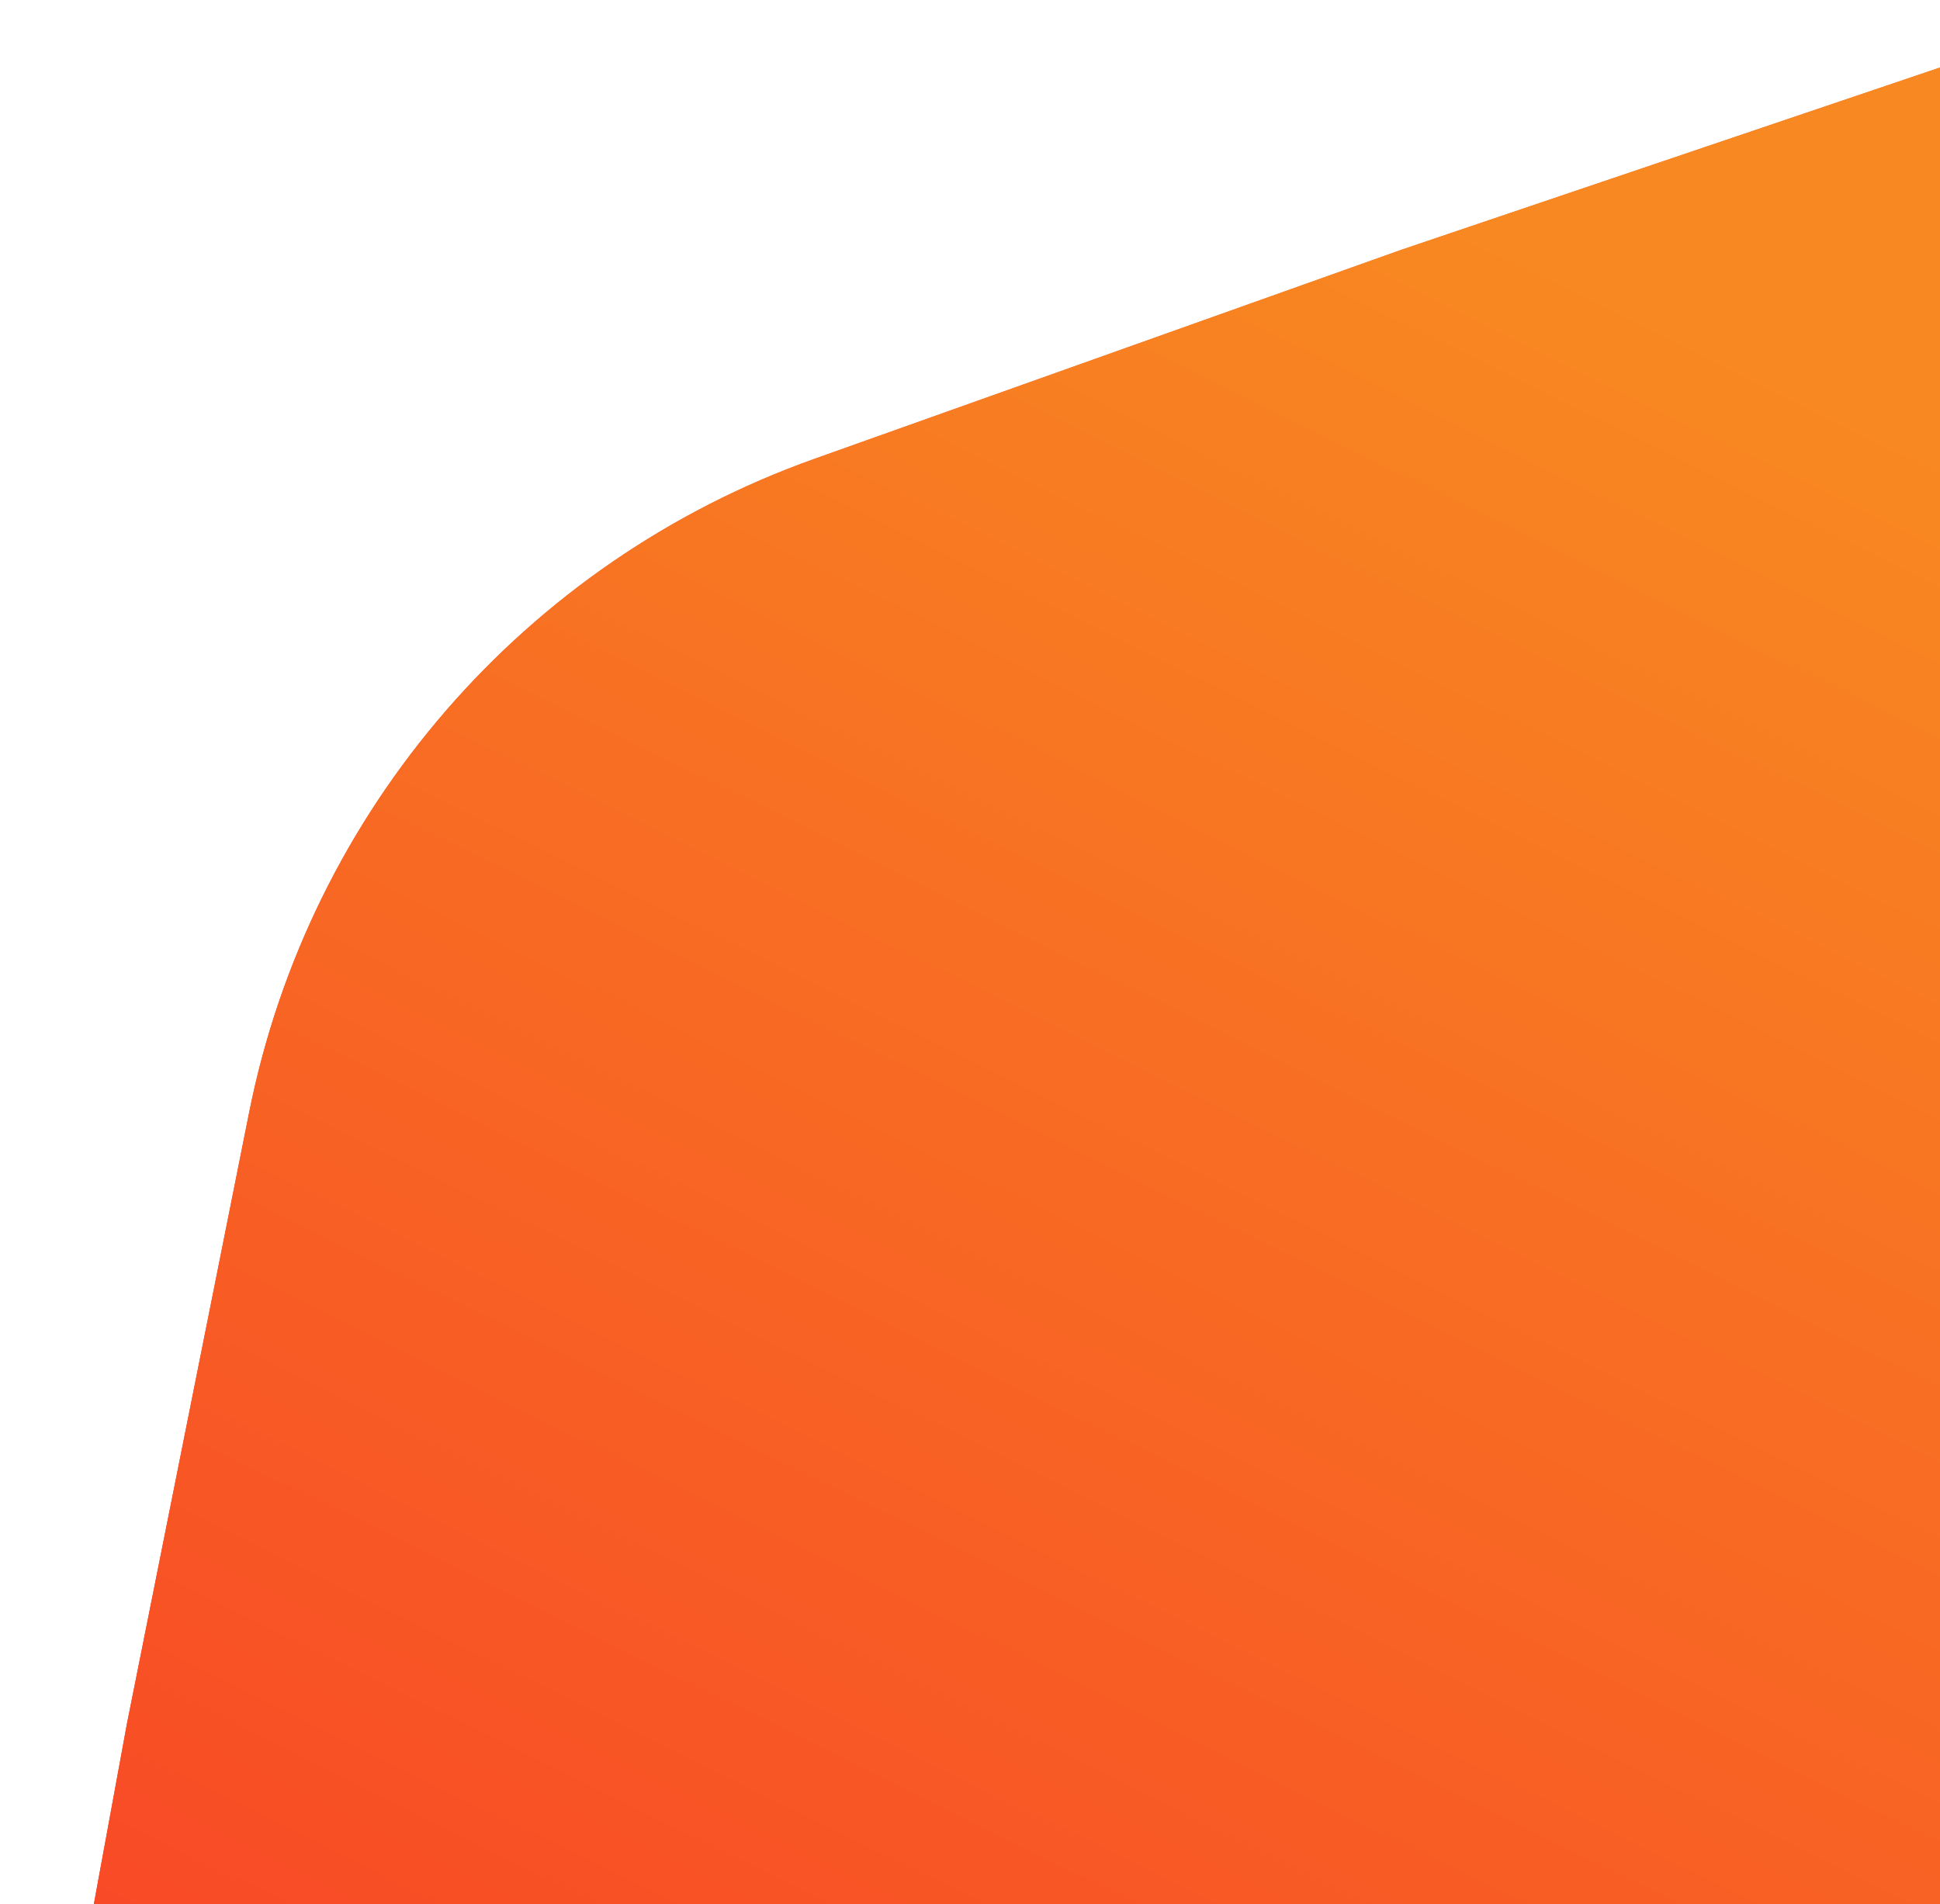
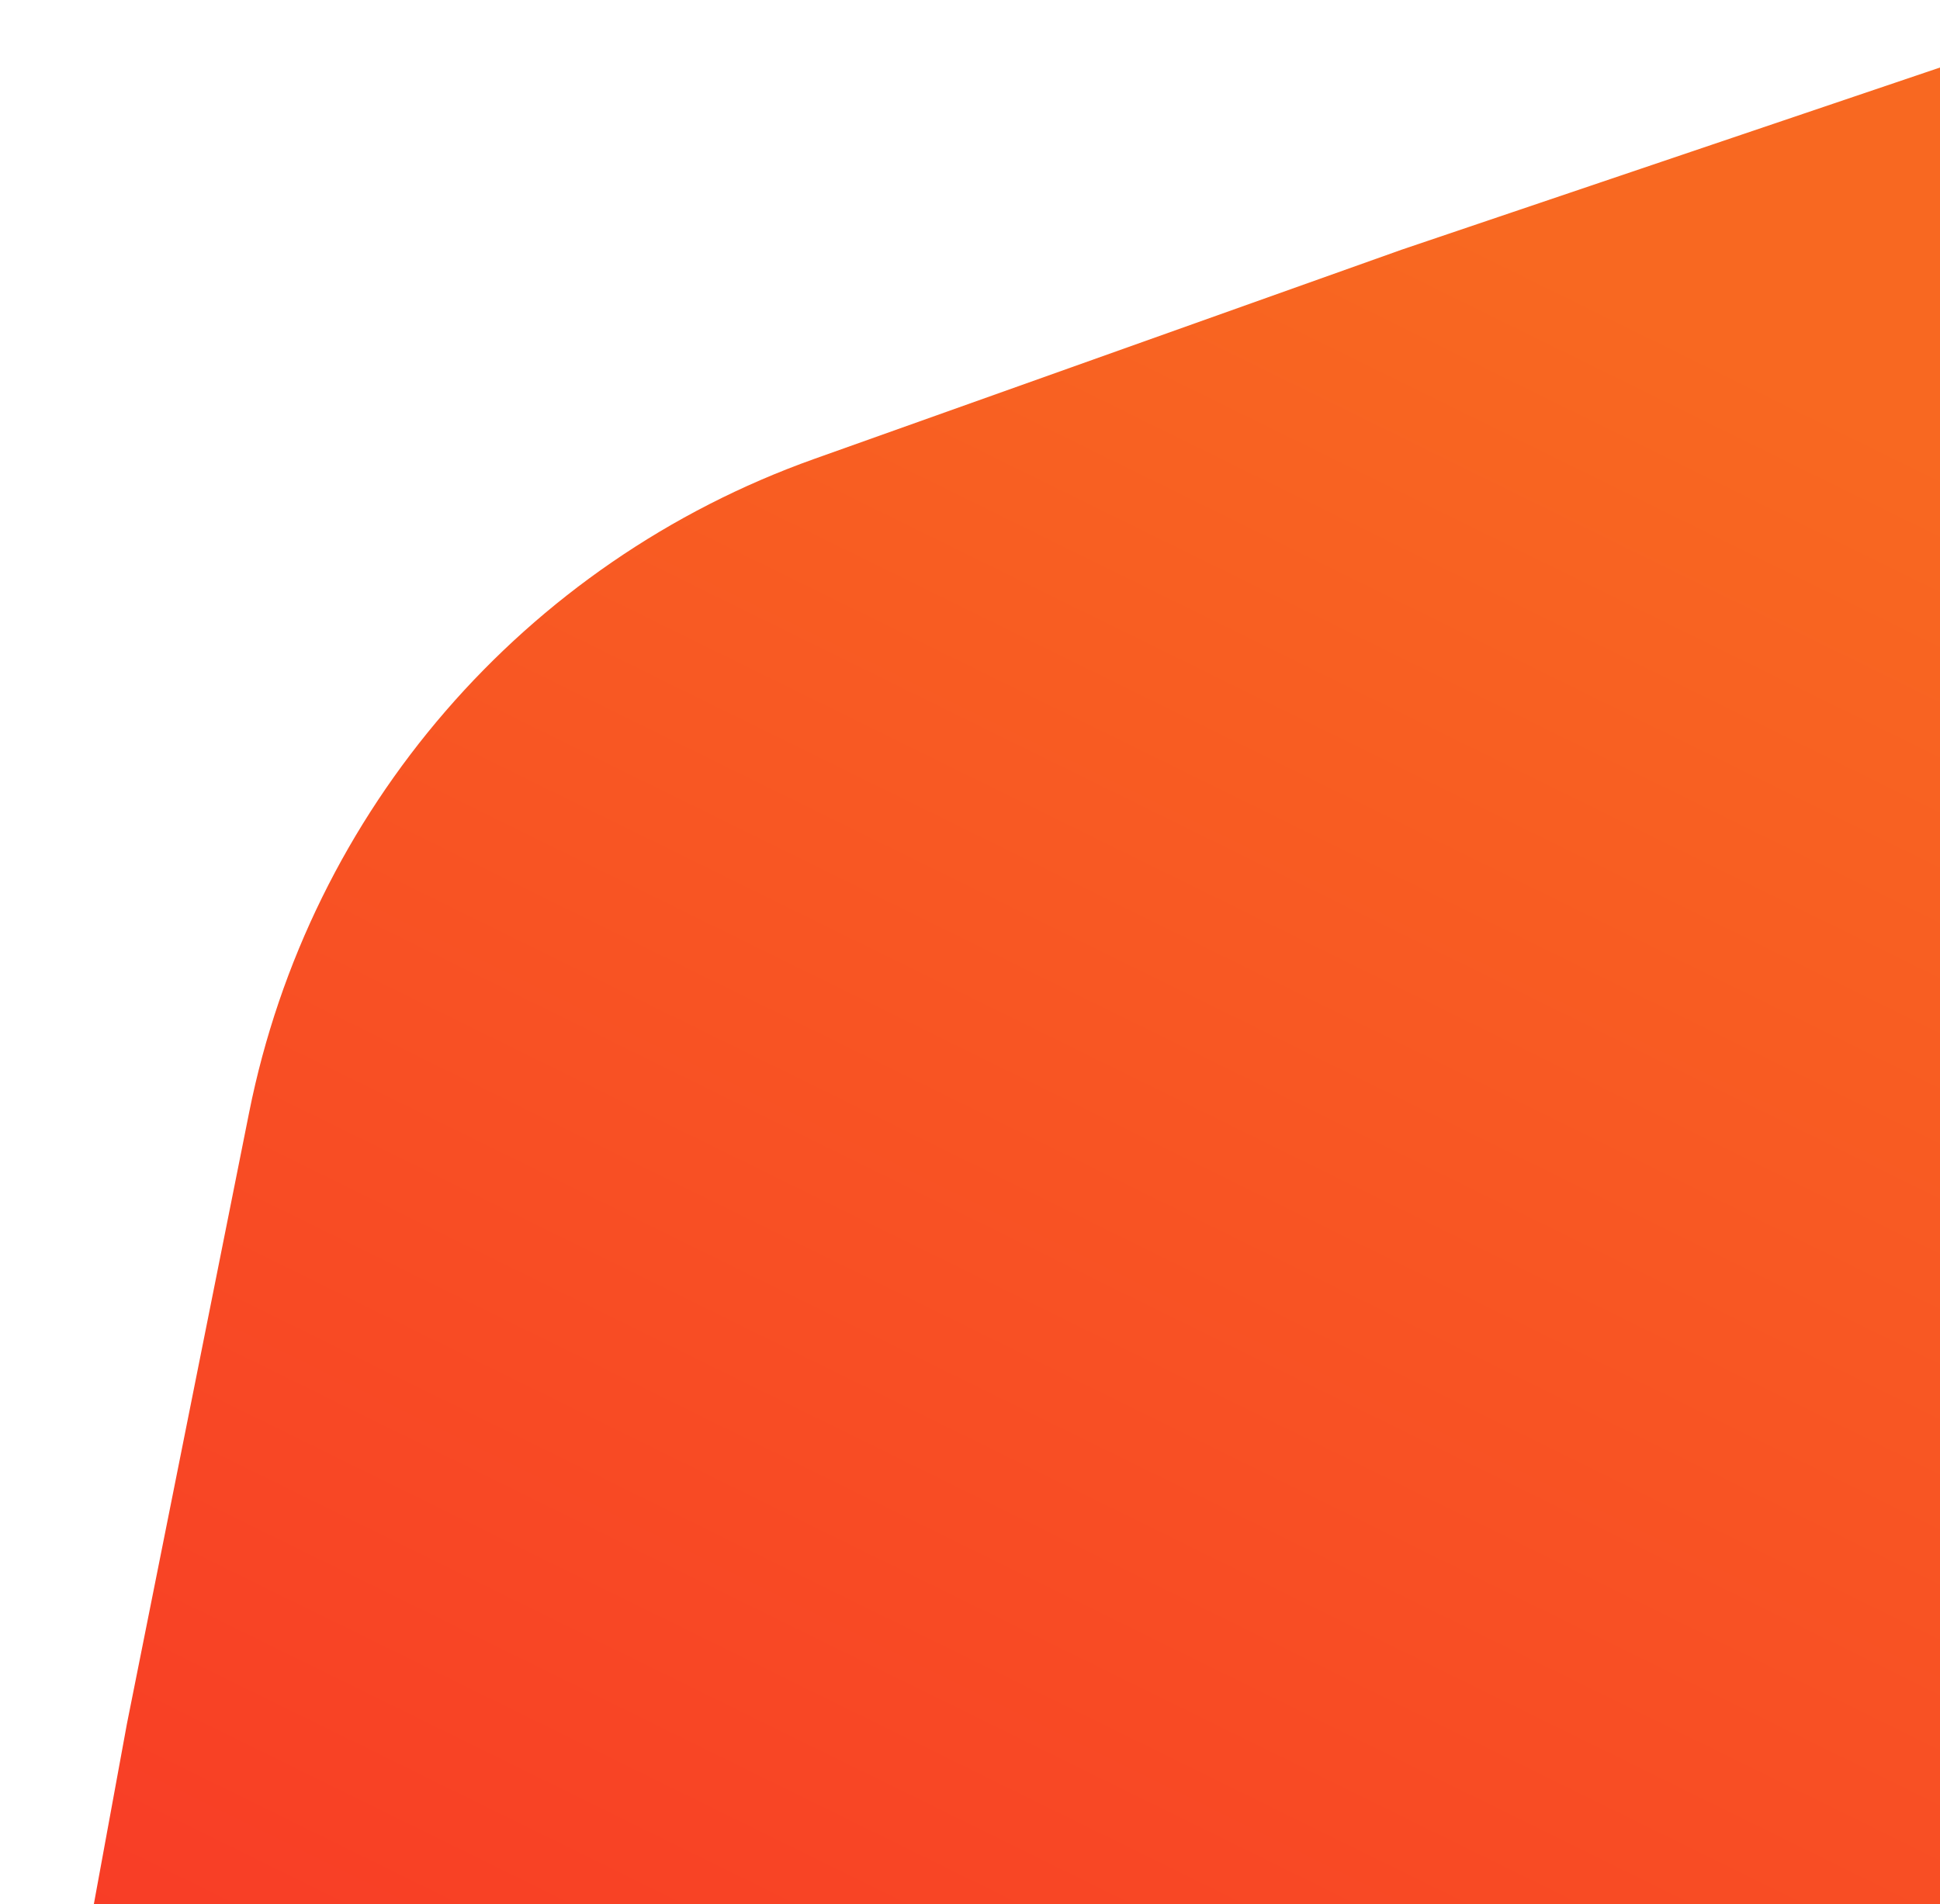
<svg xmlns="http://www.w3.org/2000/svg" width="273" height="268" viewBox="0 0 273 268" fill="none">
  <g filter="url(#filter0_ii_1859_23540)">
    <path d="M532.523 144.671C565.089 173.283 580.237 216.896 572.417 259.535L556.59 345.84L539.393 431.882C530.897 474.391 500.701 509.316 459.865 523.863L377.209 553.309L294.095 581.437C253.033 595.334 207.69 586.646 174.673 558.554L107.845 501.695L41.928 443.781C9.362 415.168 -5.785 371.556 2.034 328.917L17.861 242.612L35.059 156.569C43.555 114.06 73.751 79.136 114.587 64.588L197.243 35.142L280.356 7.014C321.418 -6.882 366.761 1.806 399.778 29.897L466.607 86.757L532.523 144.671Z" fill="url(#paint0_linear_1859_23540)" />
-     <path d="M532.523 144.671C565.089 173.283 580.237 216.896 572.417 259.535L556.59 345.84L539.393 431.882C530.897 474.391 500.701 509.316 459.865 523.863L377.209 553.309L294.095 581.437C253.033 595.334 207.69 586.646 174.673 558.554L107.845 501.695L41.928 443.781C9.362 415.168 -5.785 371.556 2.034 328.917L17.861 242.612L35.059 156.569C43.555 114.06 73.751 79.136 114.587 64.588L197.243 35.142L280.356 7.014C321.418 -6.882 366.761 1.806 399.778 29.897L466.607 86.757L532.523 144.671Z" fill="url(#paint1_linear_1859_23540)" />
  </g>
  <defs>
    <filter id="filter0_ii_1859_23540" x="0.01" y="0.506" width="574.433" height="587.44" filterUnits="userSpaceOnUse" color-interpolation-filters="sRGB">
      <feFlood flood-opacity="0" result="BackgroundImageFix" />
      <feBlend mode="normal" in="SourceGraphic" in2="BackgroundImageFix" result="shape" />
      <feColorMatrix in="SourceAlpha" type="matrix" values="0 0 0 0 0 0 0 0 0 0 0 0 0 0 0 0 0 0 127 0" result="hardAlpha" />
      <feOffset />
      <feGaussianBlur stdDeviation="61.315" />
      <feComposite in2="hardAlpha" operator="arithmetic" k2="-1" k3="1" />
      <feColorMatrix type="matrix" values="0 0 0 0 1 0 0 0 0 1 0 0 0 0 1 0 0 0 0.51 0" />
      <feBlend mode="normal" in2="shape" result="effect1_innerShadow_1859_23540" />
      <feColorMatrix in="SourceAlpha" type="matrix" values="0 0 0 0 0 0 0 0 0 0 0 0 0 0 0 0 0 0 127 0" result="hardAlpha" />
      <feOffset />
      <feGaussianBlur stdDeviation="19.457" />
      <feComposite in2="hardAlpha" operator="arithmetic" k2="-1" k3="1" />
      <feColorMatrix type="matrix" values="0 0 0 0 1 0 0 0 0 1 0 0 0 0 1 0 0 0 0.82 0" />
      <feBlend mode="normal" in2="effect1_innerShadow_1859_23540" result="effect2_innerShadow_1859_23540" />
    </filter>
    <linearGradient id="paint0_linear_1859_23540" x1="193.673" y1="24.866" x2="-24.691" y2="468.506" gradientUnits="userSpaceOnUse">
      <stop stop-color="#F86821" />
      <stop offset="1" stop-color="#F82129" />
    </linearGradient>
    <linearGradient id="paint1_linear_1859_23540" x1="193.673" y1="24.866" x2="-24.691" y2="468.506" gradientUnits="userSpaceOnUse">
      <stop stop-color="#F88821" />
      <stop offset="1" stop-color="#F82129" />
    </linearGradient>
  </defs>
</svg>